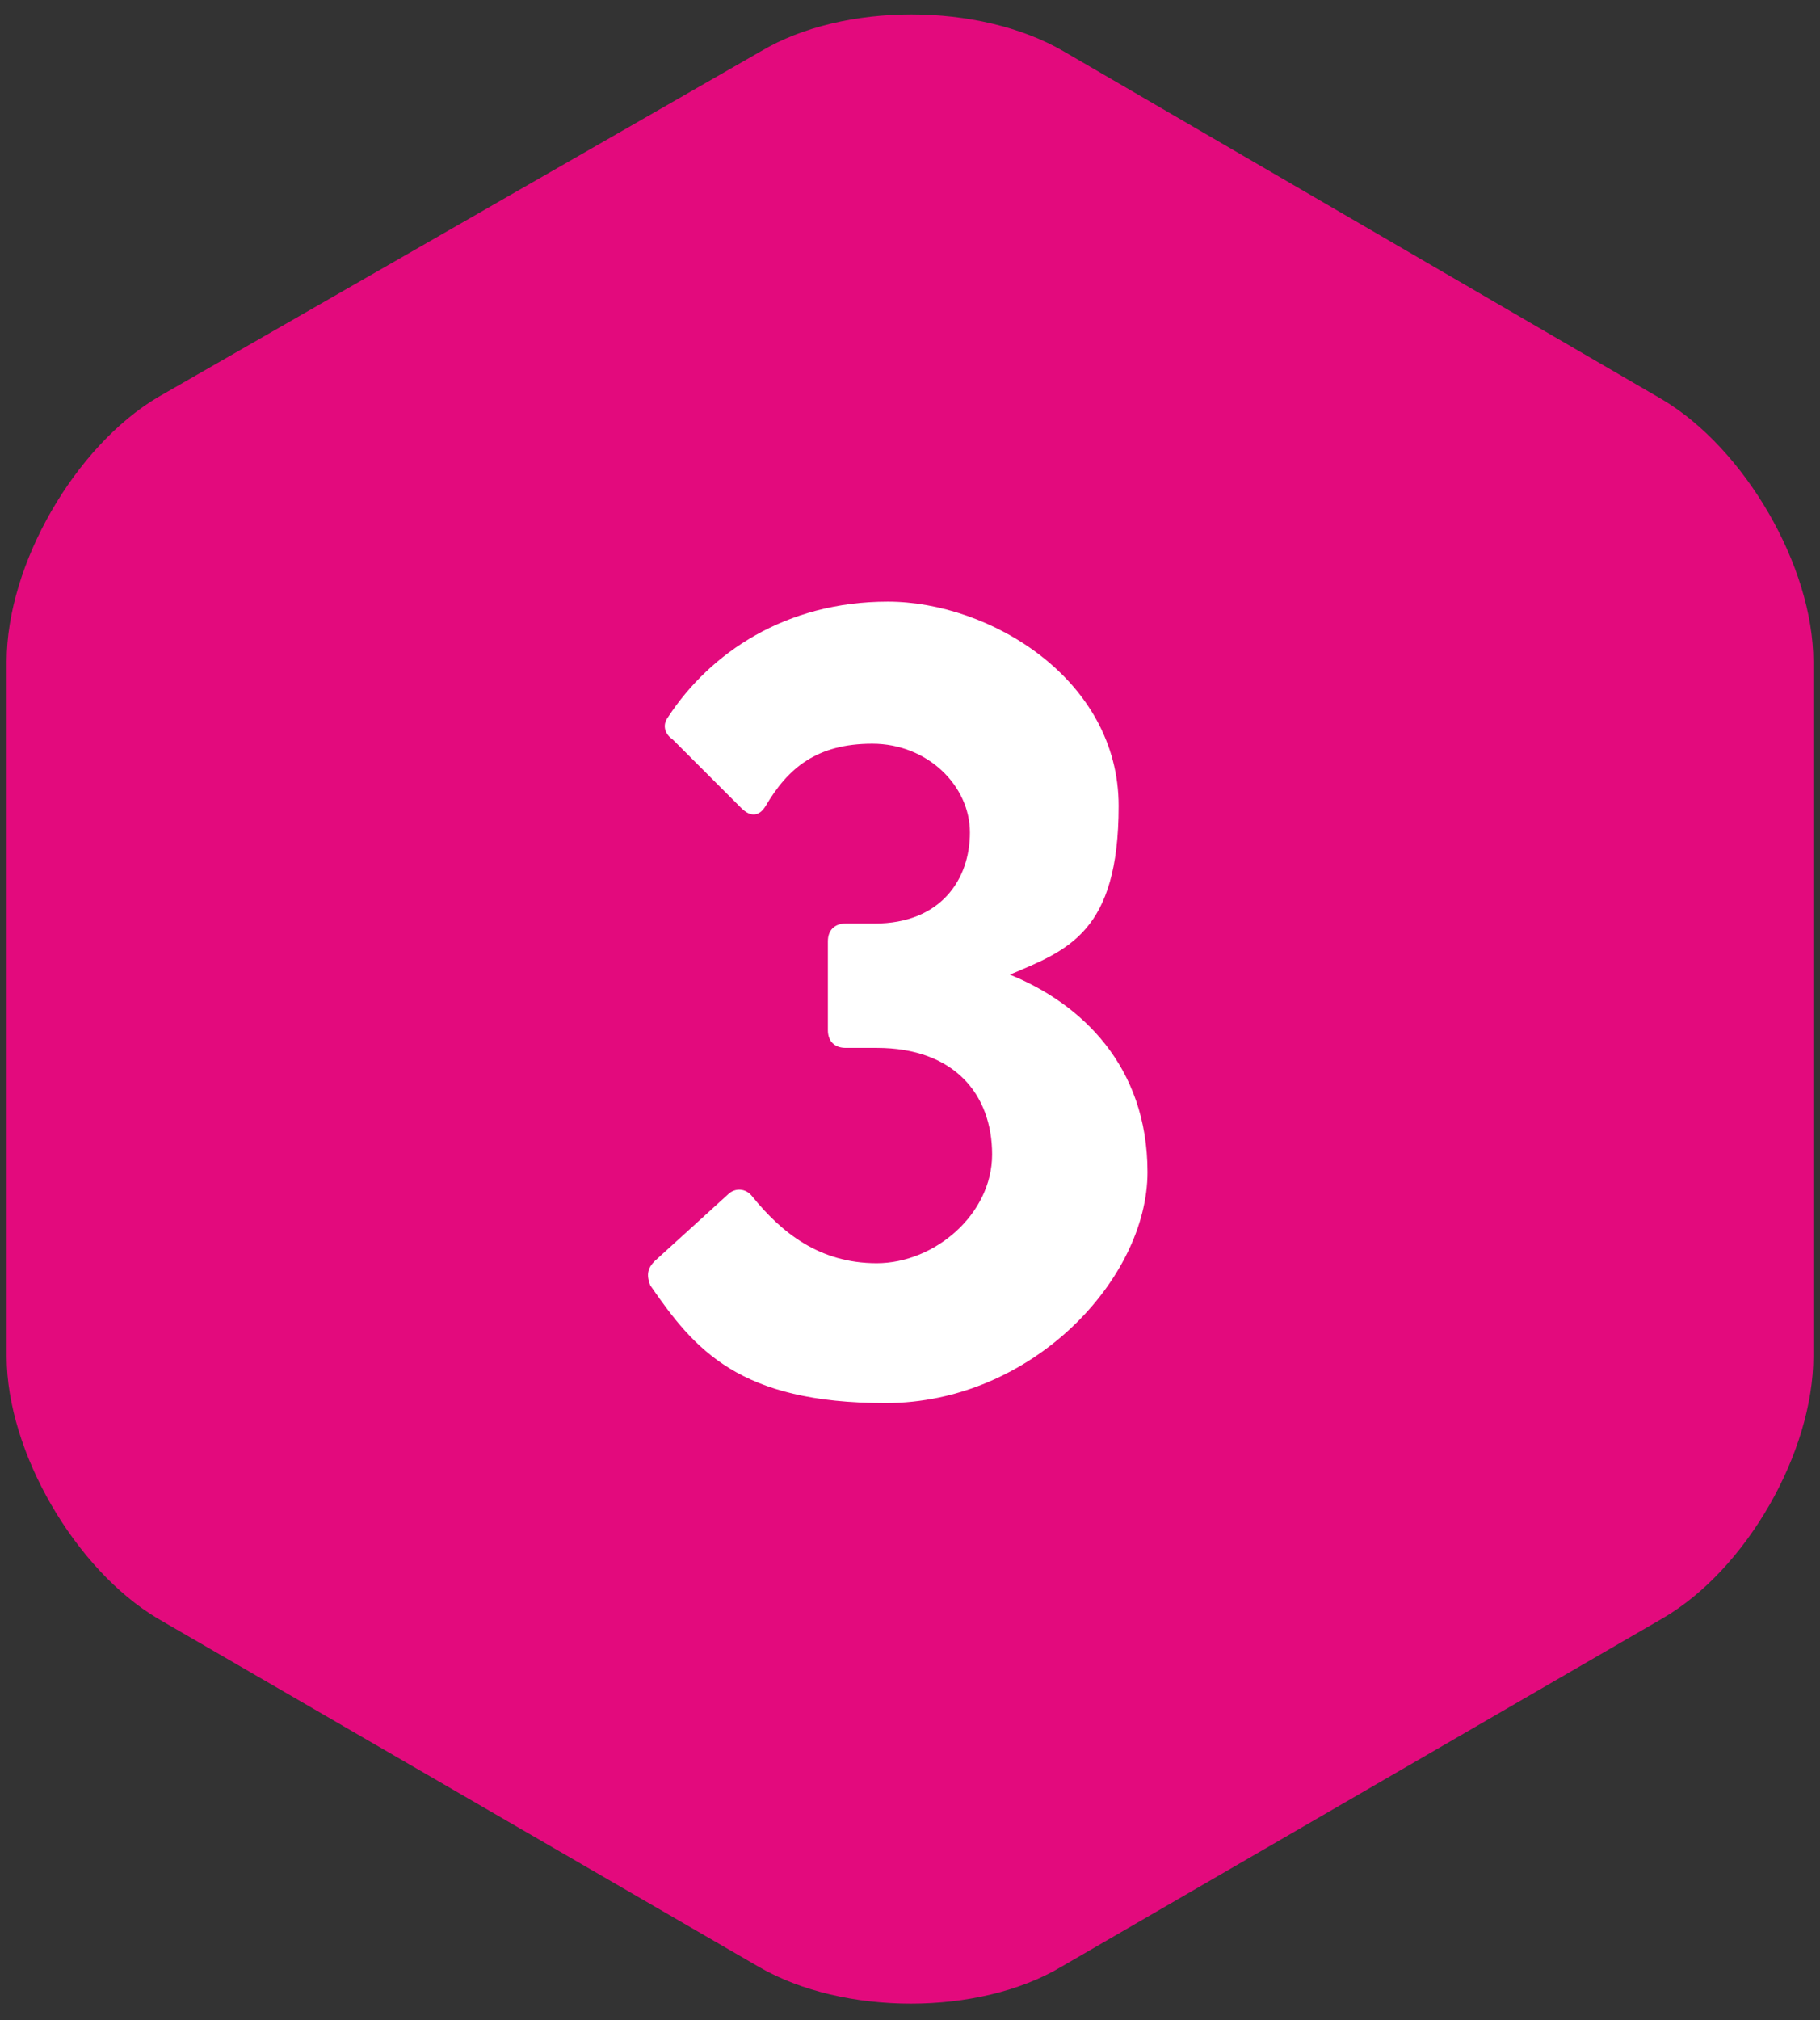
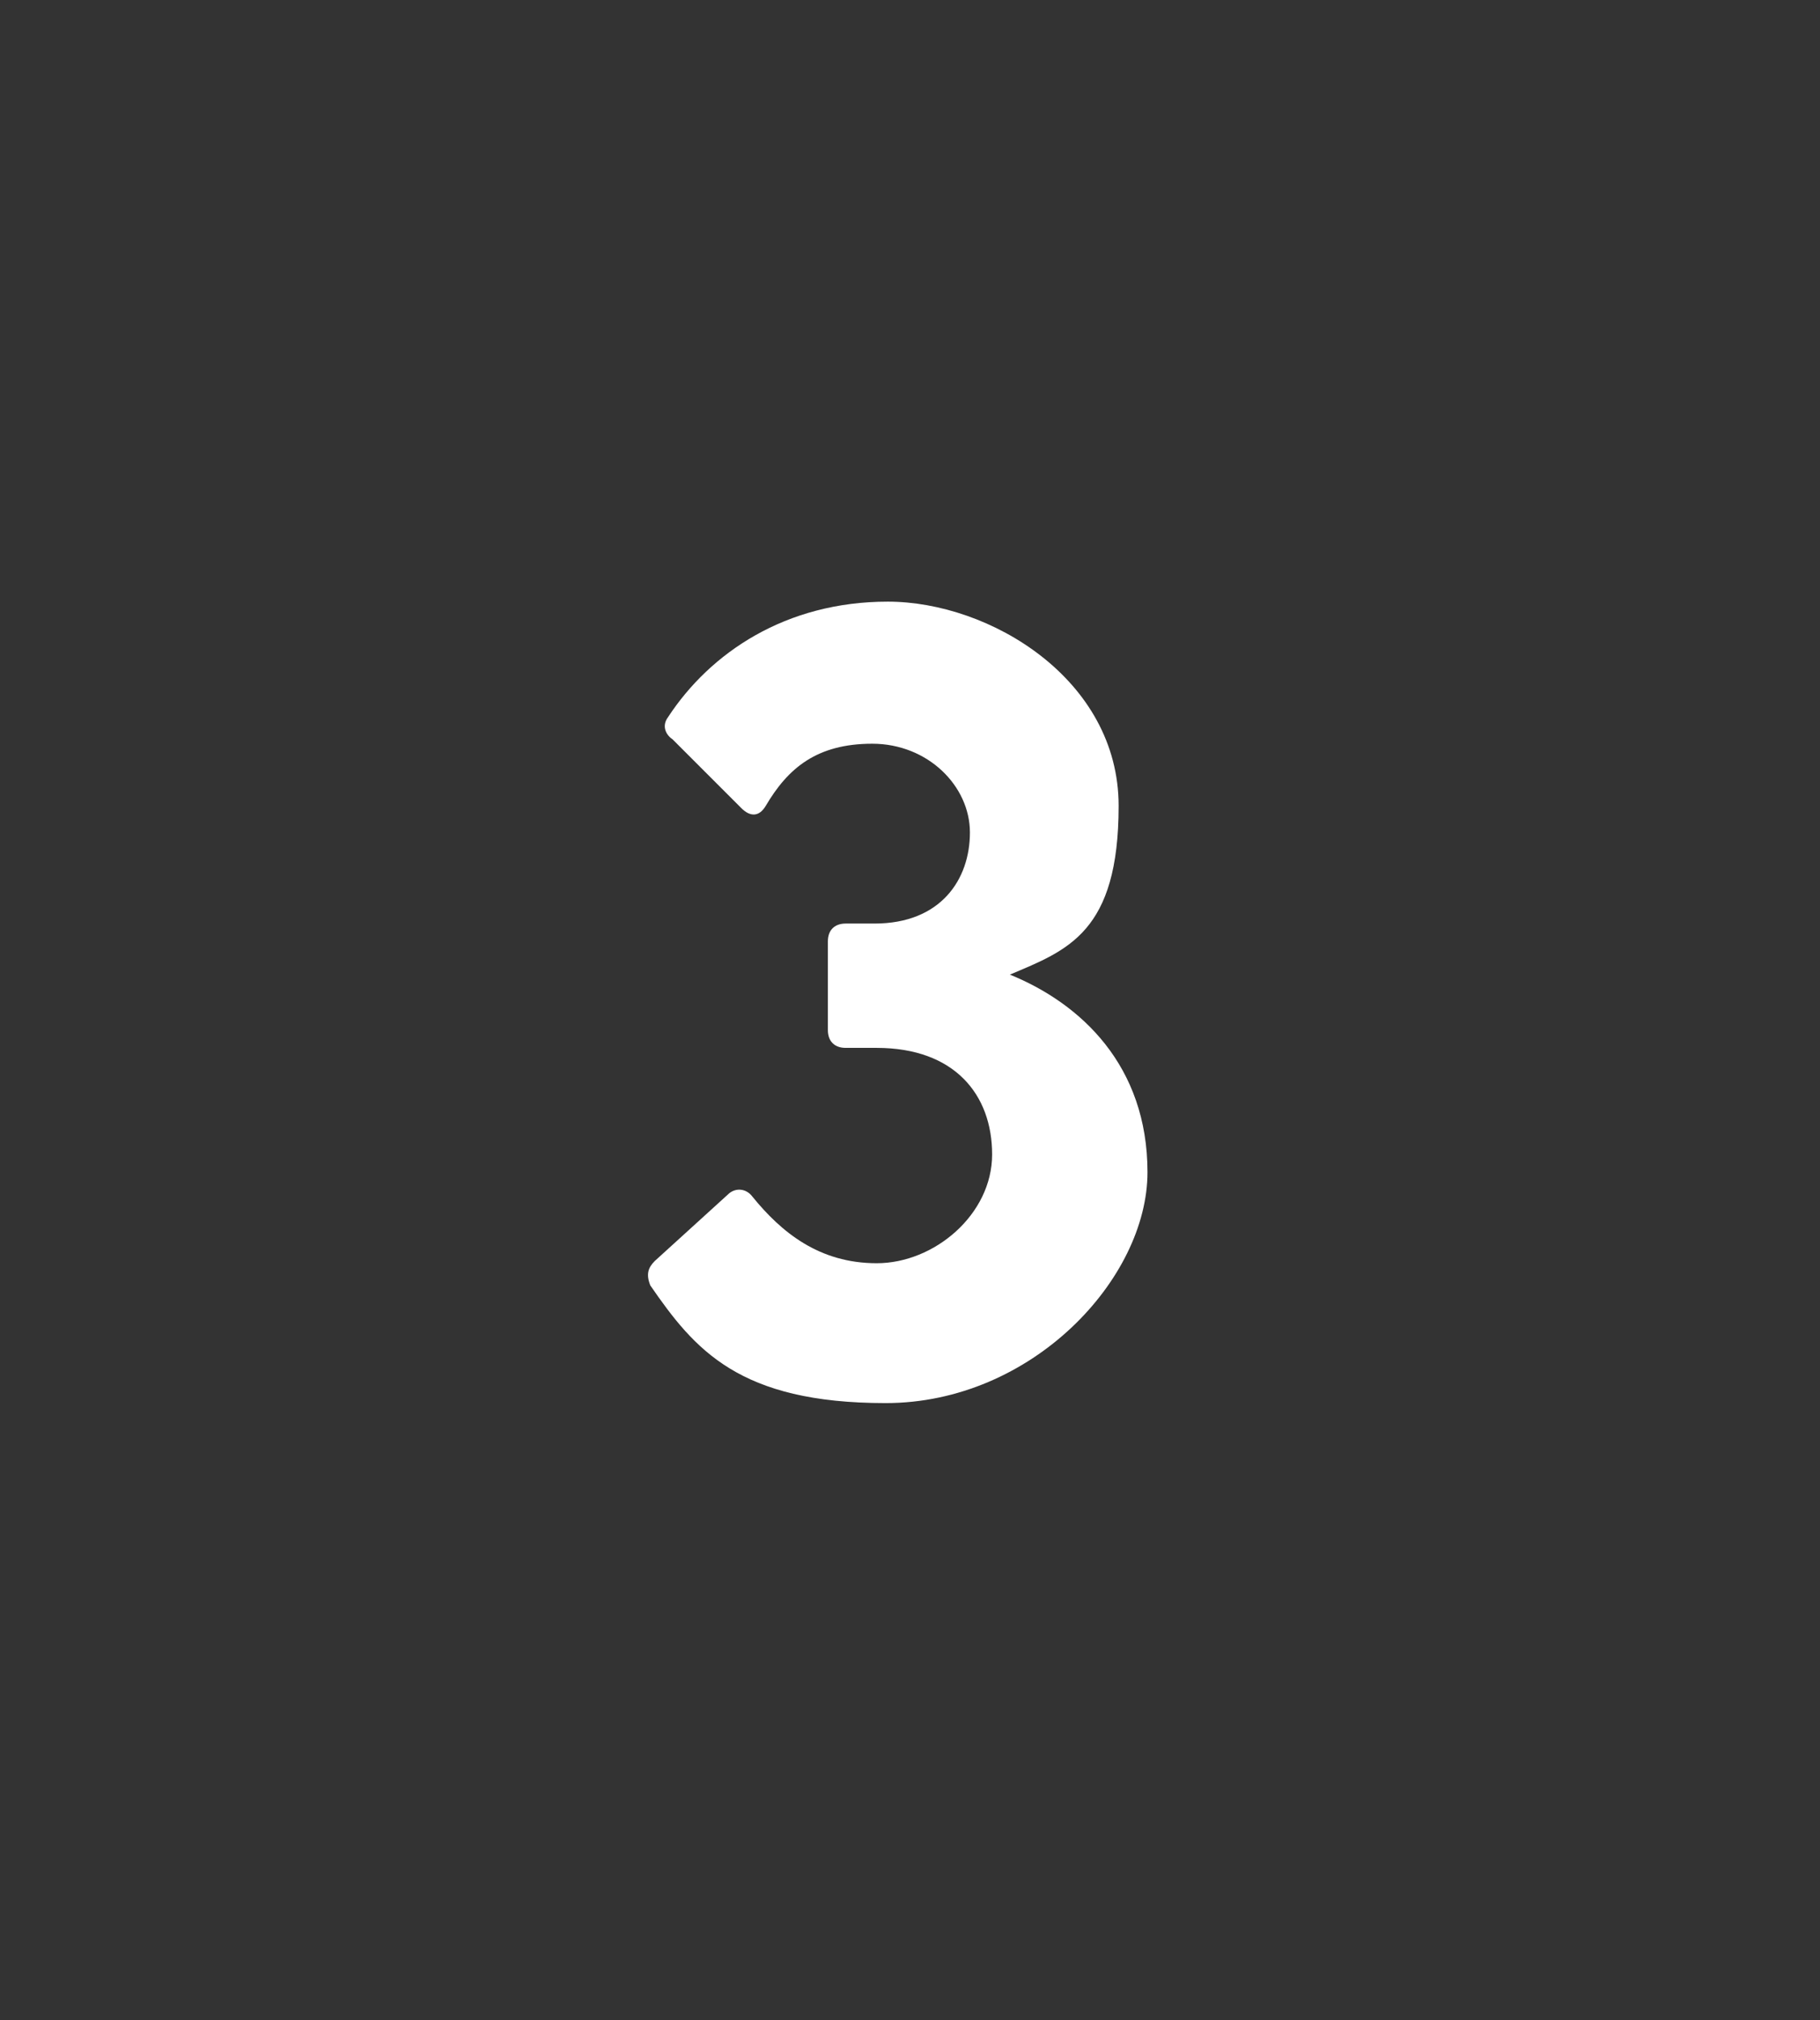
<svg xmlns="http://www.w3.org/2000/svg" version="1.1" viewBox="0 0 82 91">
  <rect x="0" y="0" width="82" height="91" fill="#333333" stroke="none" />
  <defs>
    <style>
      .cls-1 {
        isolation: isolate;
      }

      .cls-2 {
        fill: #fff;
      }

      .cls-3 {
        fill: #e30a7d;
        fill-rule: evenodd;
      }
    </style>
  </defs>
  <g>
    <g id="Layer_1">
      <g id="_x2A_NEW_x2A_-COMPONENTS---EMAIL-BLOCKS">
        <g id="_x30_1-ATOMS_x2F_Icon_x2F_Style-1-Copy-25">
-           <path id="Fill-1" class="cls-3" d="M47.9,2.3c-3.8-2.2-9.9-2.2-13.6,0L7.1,17.9C3.4,20.1.3,25.4.3,29.8v31.3c0,4.3,3.1,9.6,6.8,11.8l27.1,15.7c3.8,2.2,9.9,2.2,13.6,0l27.1-15.7c3.8-2.2,6.8-7.5,6.8-11.8v-31.3c0-4.3-3.1-9.6-6.8-11.8L47.9,2.3Z" />
          <g id="_x31_" class="cls-1">
            <g class="cls-1">
              <path class="cls-2" d="M29.3,57.9c-.2-.5-.1-.8.2-1.1l3.3-3c.3-.3.8-.3,1.1.1,1.3,1.6,3,3,5.6,3s5.2-2.2,5.2-4.9-1.7-4.8-5.2-4.8h-1.4c-.5,0-.8-.3-.8-.8v-4c0-.5.3-.8.8-.8h1.3c3,0,4.3-2,4.3-4.1s-1.9-4-4.4-4-3.8,1.1-4.8,2.8c-.3.5-.7.5-1.1.1l-3.1-3.1c-.3-.2-.5-.6-.2-1,1.9-2.9,5.3-5.2,9.9-5.2s10.4,3.5,10.4,9.2-2.3,6.5-4.9,7.6c3.2,1.3,6.2,4.1,6.2,8.9s-5.2,10.4-11.8,10.4-8.6-2.4-10.6-5.3Z" />
            </g>
          </g>
        </g>
      </g>
    </g>
  </g>
</svg>